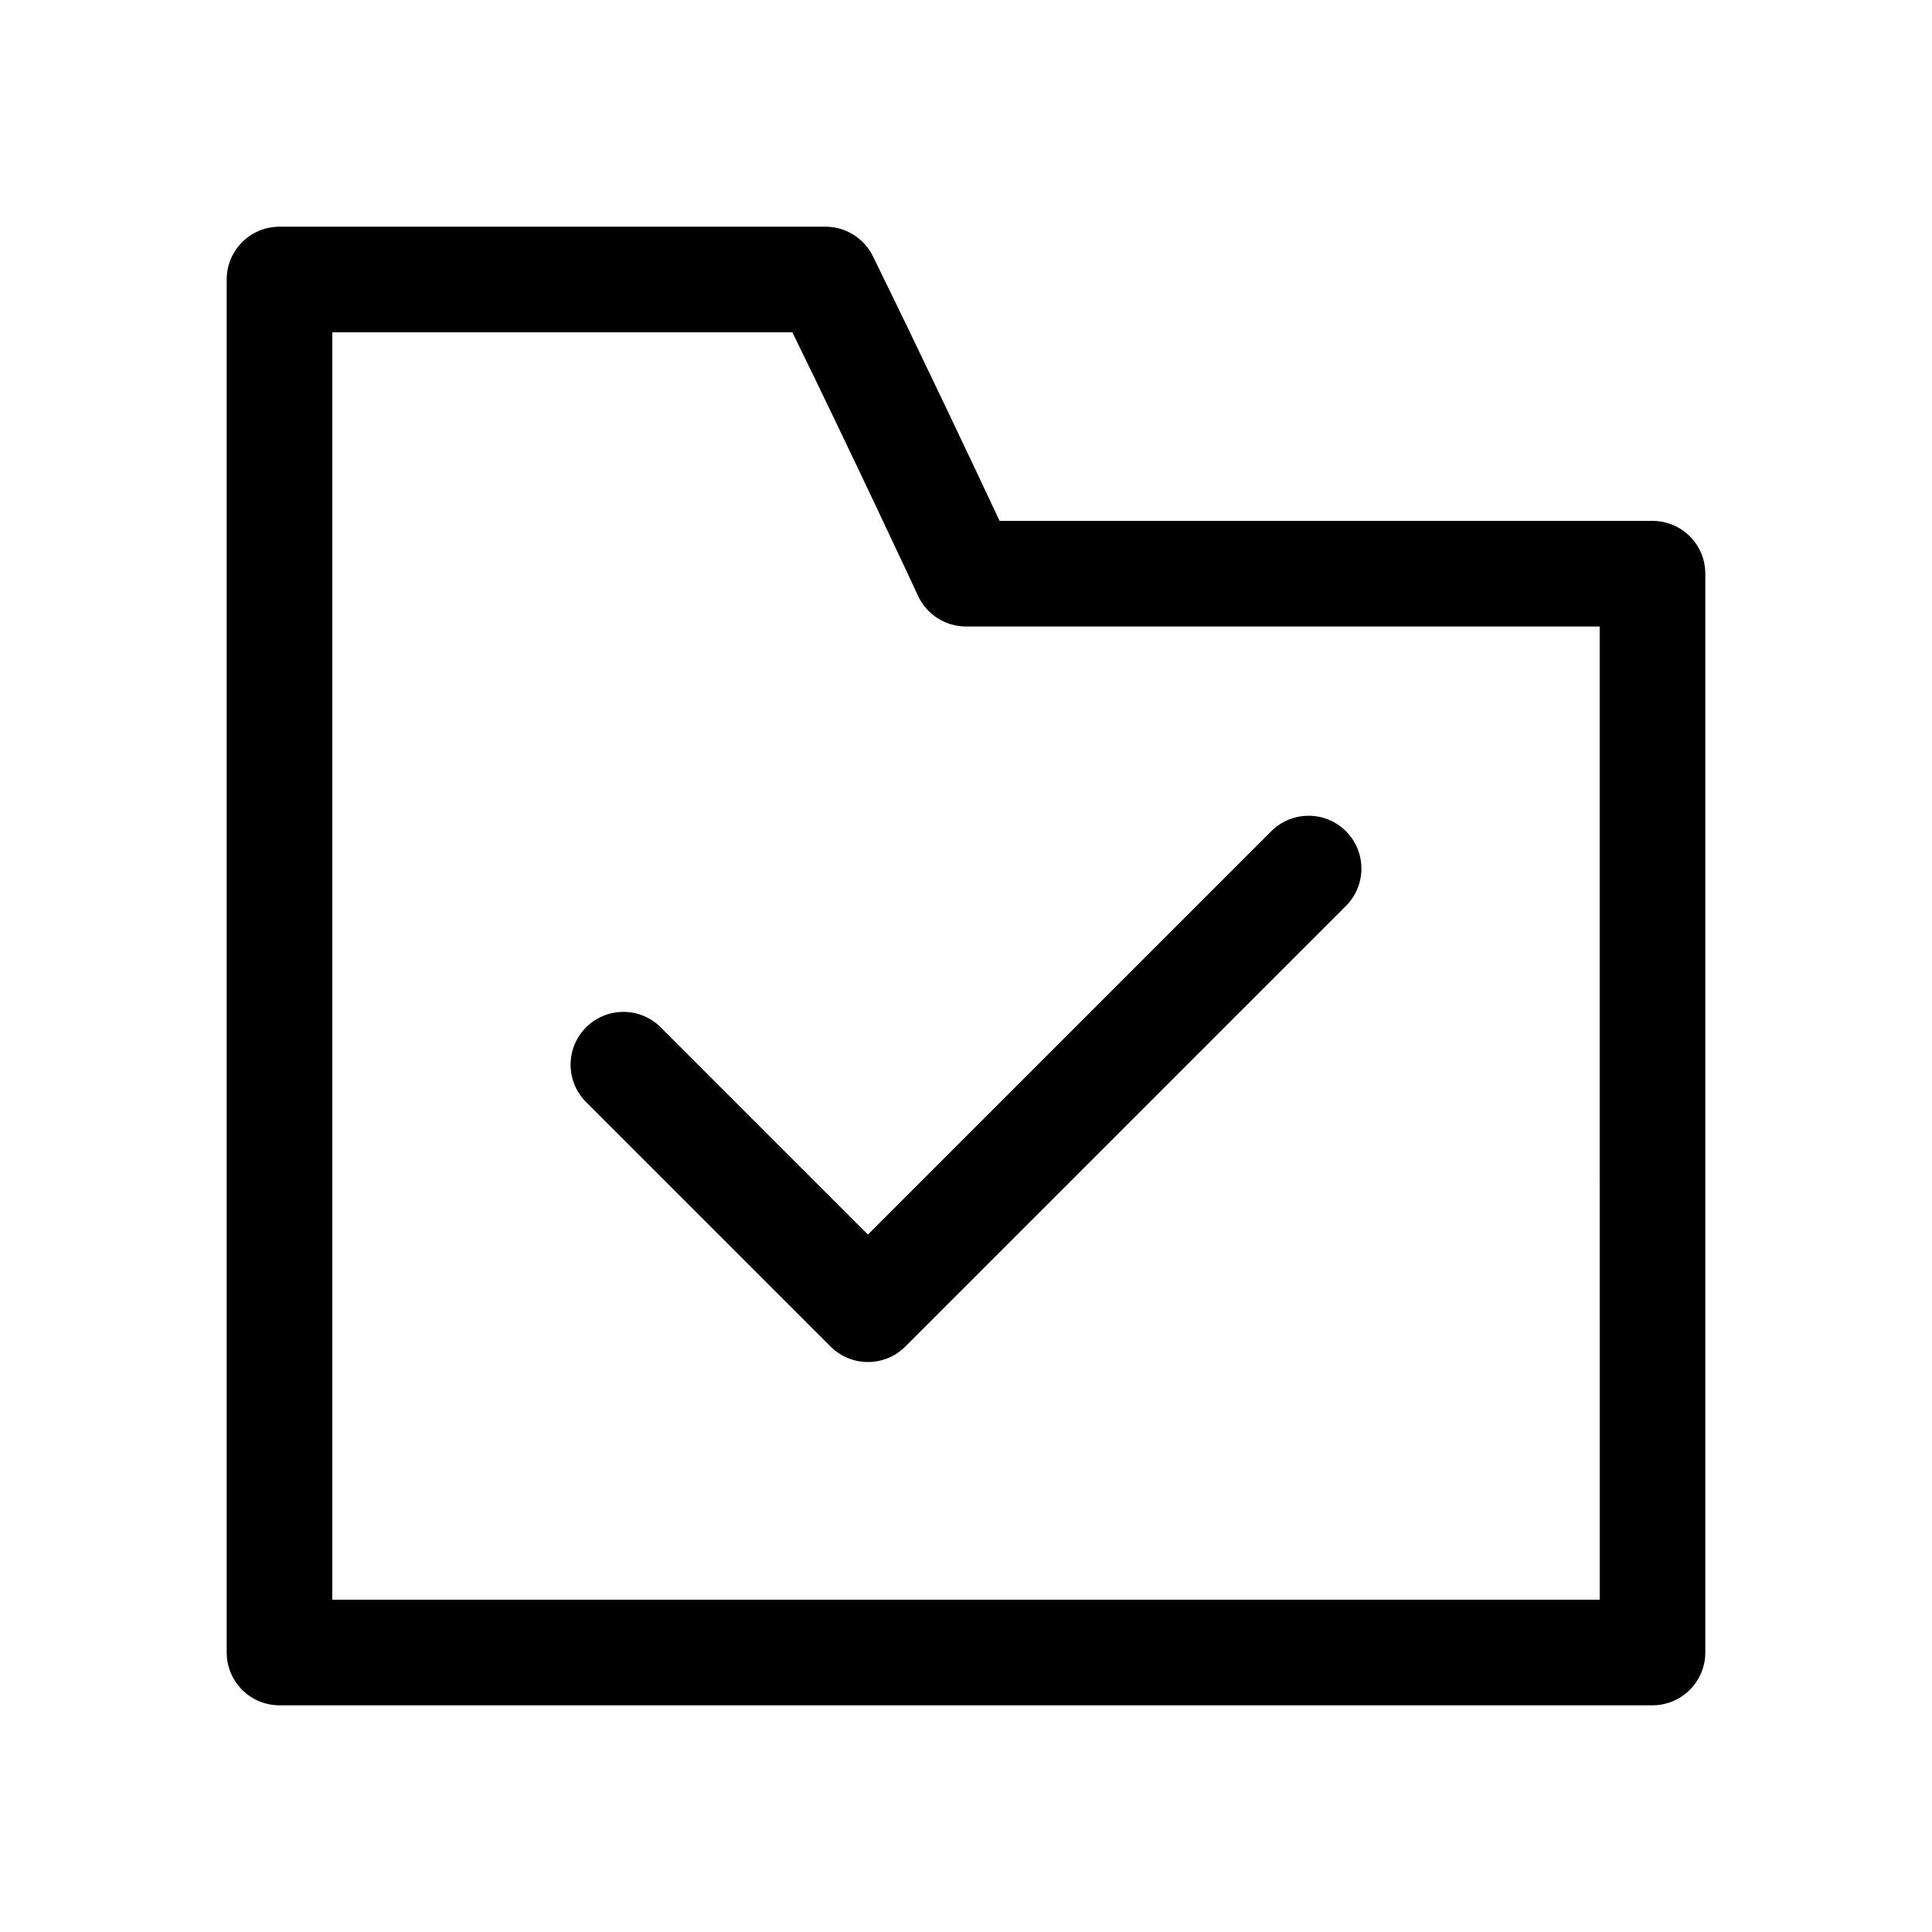
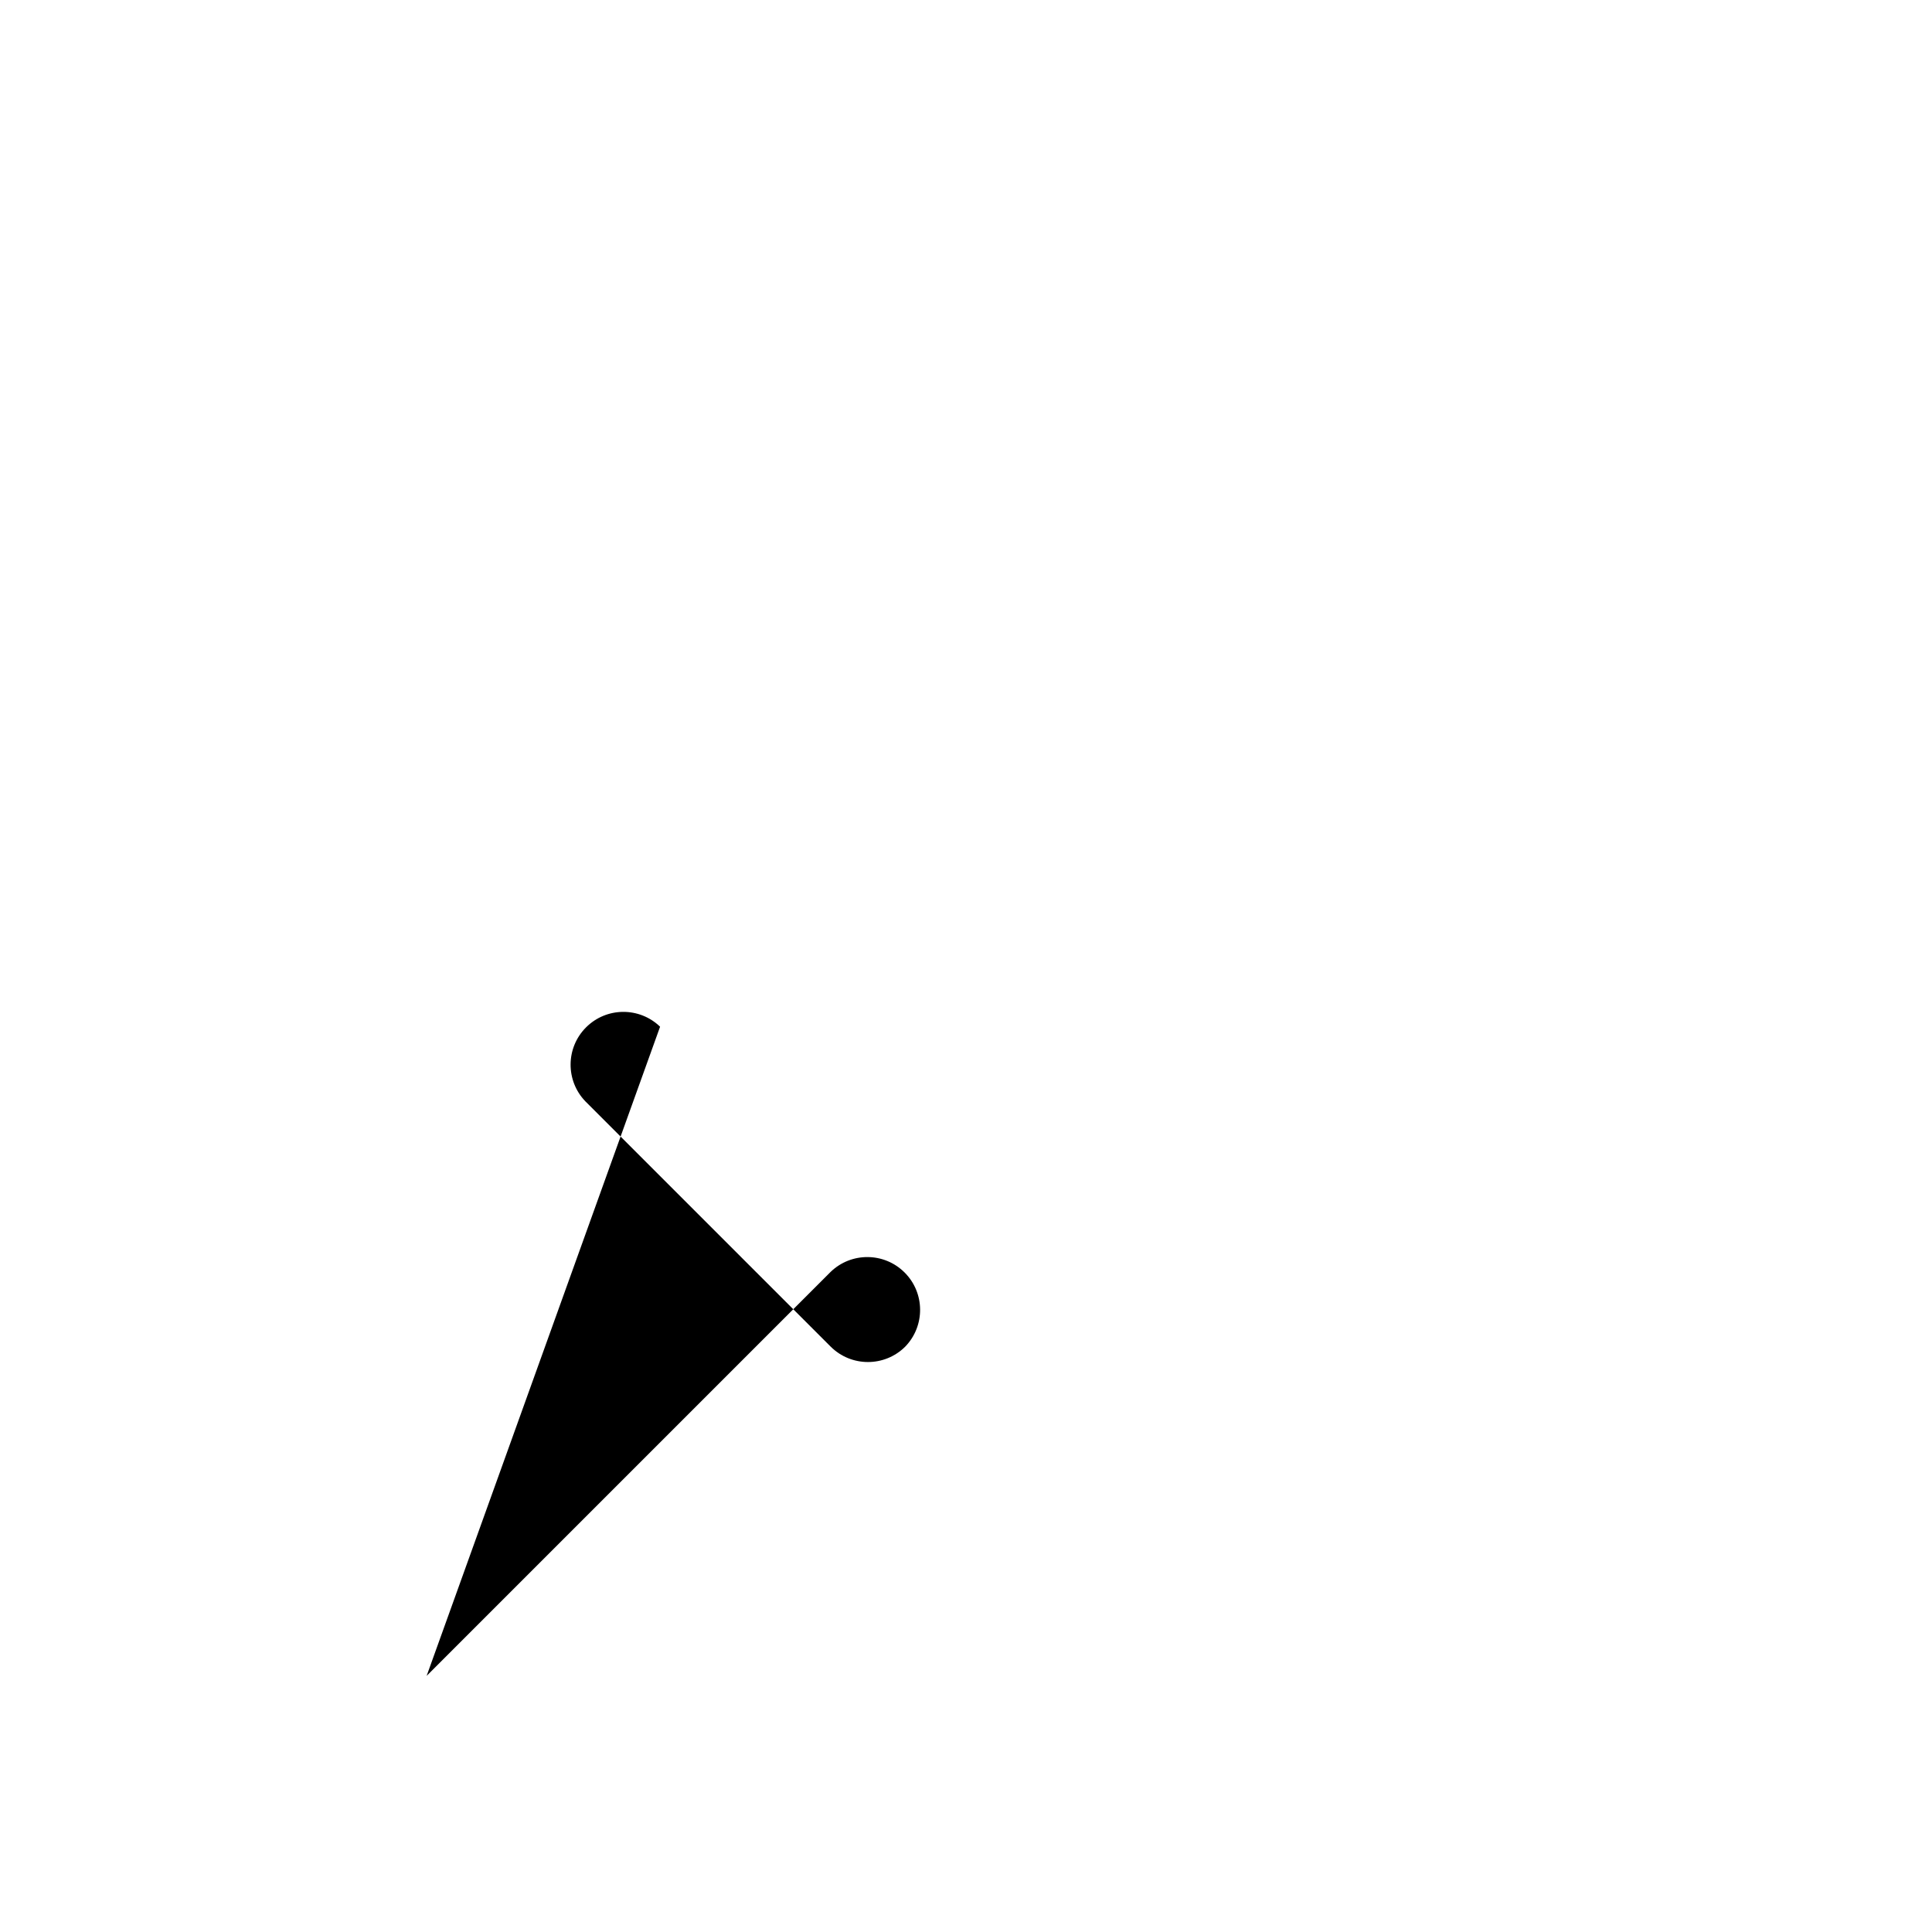
<svg xmlns="http://www.w3.org/2000/svg" fill="#000000" width="800px" height="800px" version="1.1" viewBox="144 144 512 512">
  <g>
-     <path d="m581.93 282.04h-173.03c-6.562-13.996-20.586-43.707-33.586-70.156-2.363-4.797-7.25-7.824-12.598-7.809h-144.65c-7.727 0-13.992 6.266-13.992 13.992v363.86c0 3.711 1.473 7.269 4.098 9.895s6.184 4.102 9.895 4.102h363.86c3.711 0 7.269-1.477 9.895-4.102s4.102-6.184 4.102-9.895v-285.9c0-3.711-1.477-7.269-4.102-9.895s-6.184-4.098-9.895-4.098zm-13.996 285.89h-335.87v-335.87h121.92c16.445 33.586 33.152 69.496 33.32 69.875 2.297 4.938 7.25 8.09 12.695 8.09h167.93z" />
-     <path d="m318.93 416.09c-5.488-5.305-14.219-5.231-19.617 0.168-5.398 5.398-5.473 14.129-0.172 19.621l64.977 64.977h0.004c5.465 5.461 14.324 5.461 19.789 0l116.95-116.95c5.301-5.492 5.227-14.223-0.172-19.621-5.398-5.398-14.125-5.473-19.617-0.168l-107.06 107.06z" />
+     <path d="m318.93 416.09c-5.488-5.305-14.219-5.231-19.617 0.168-5.398 5.398-5.473 14.129-0.172 19.621l64.977 64.977h0.004c5.465 5.461 14.324 5.461 19.789 0c5.301-5.492 5.227-14.223-0.172-19.621-5.398-5.398-14.125-5.473-19.617-0.168l-107.06 107.06z" />
  </g>
</svg>